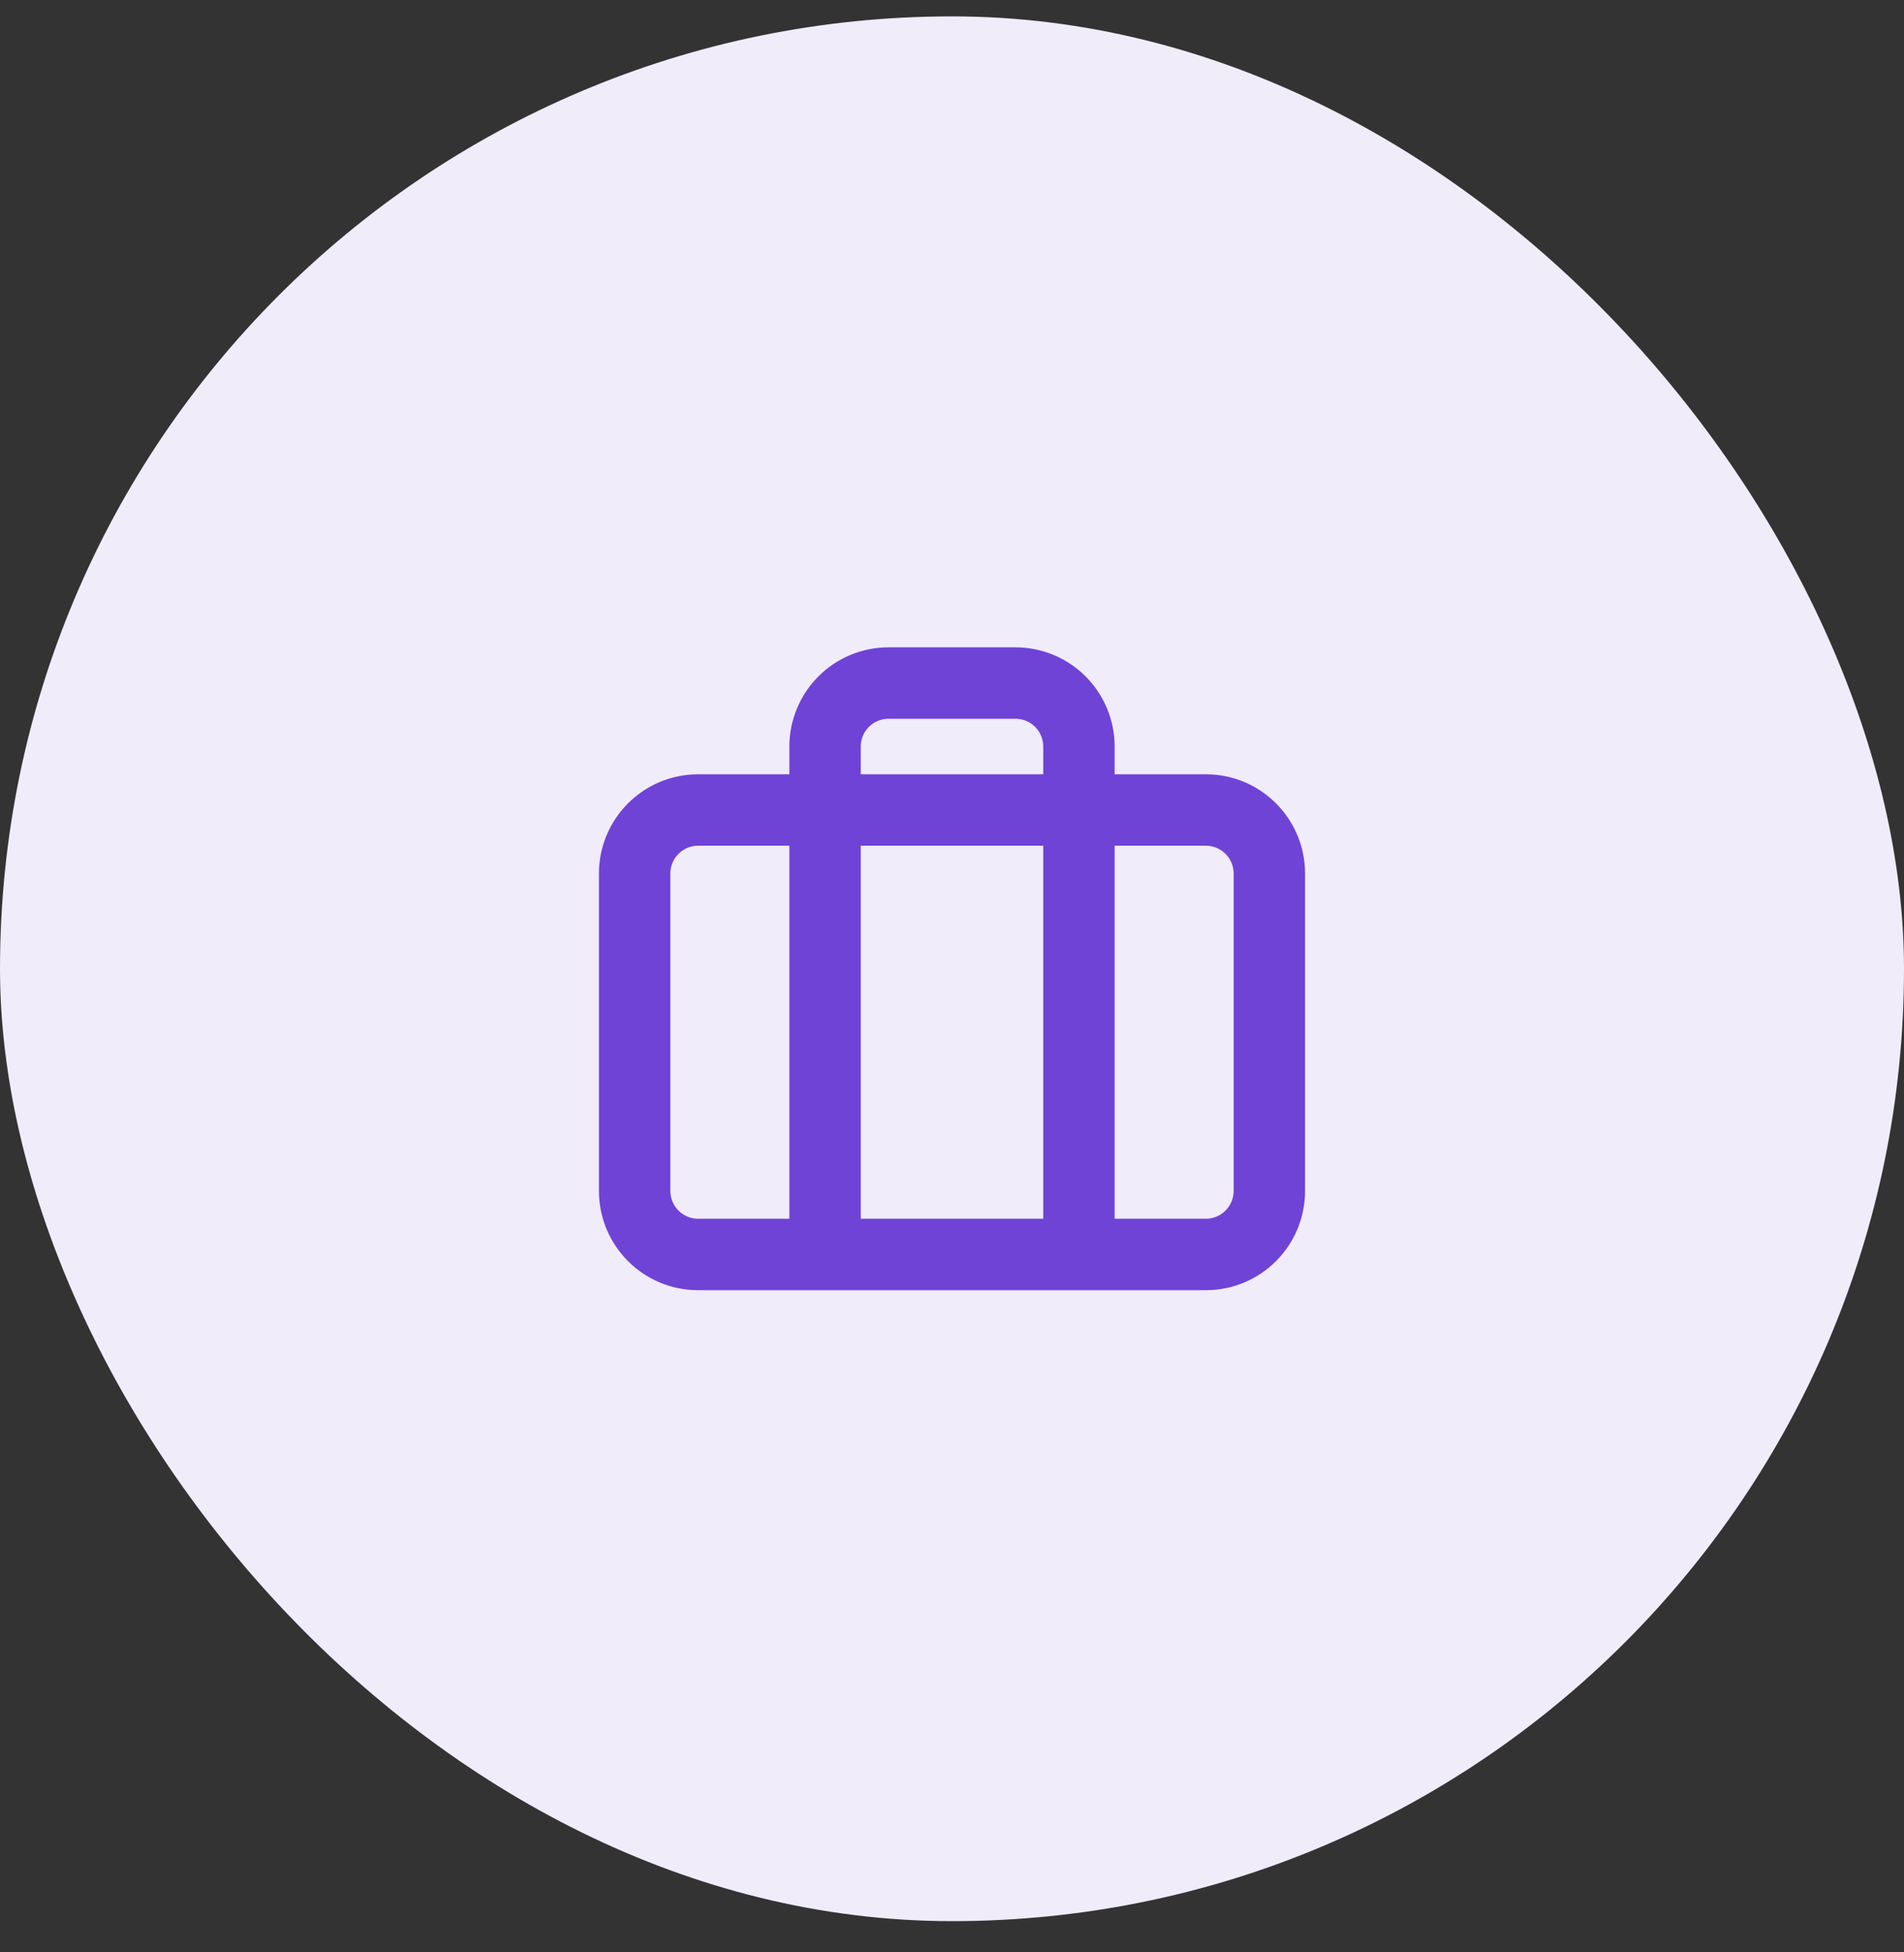
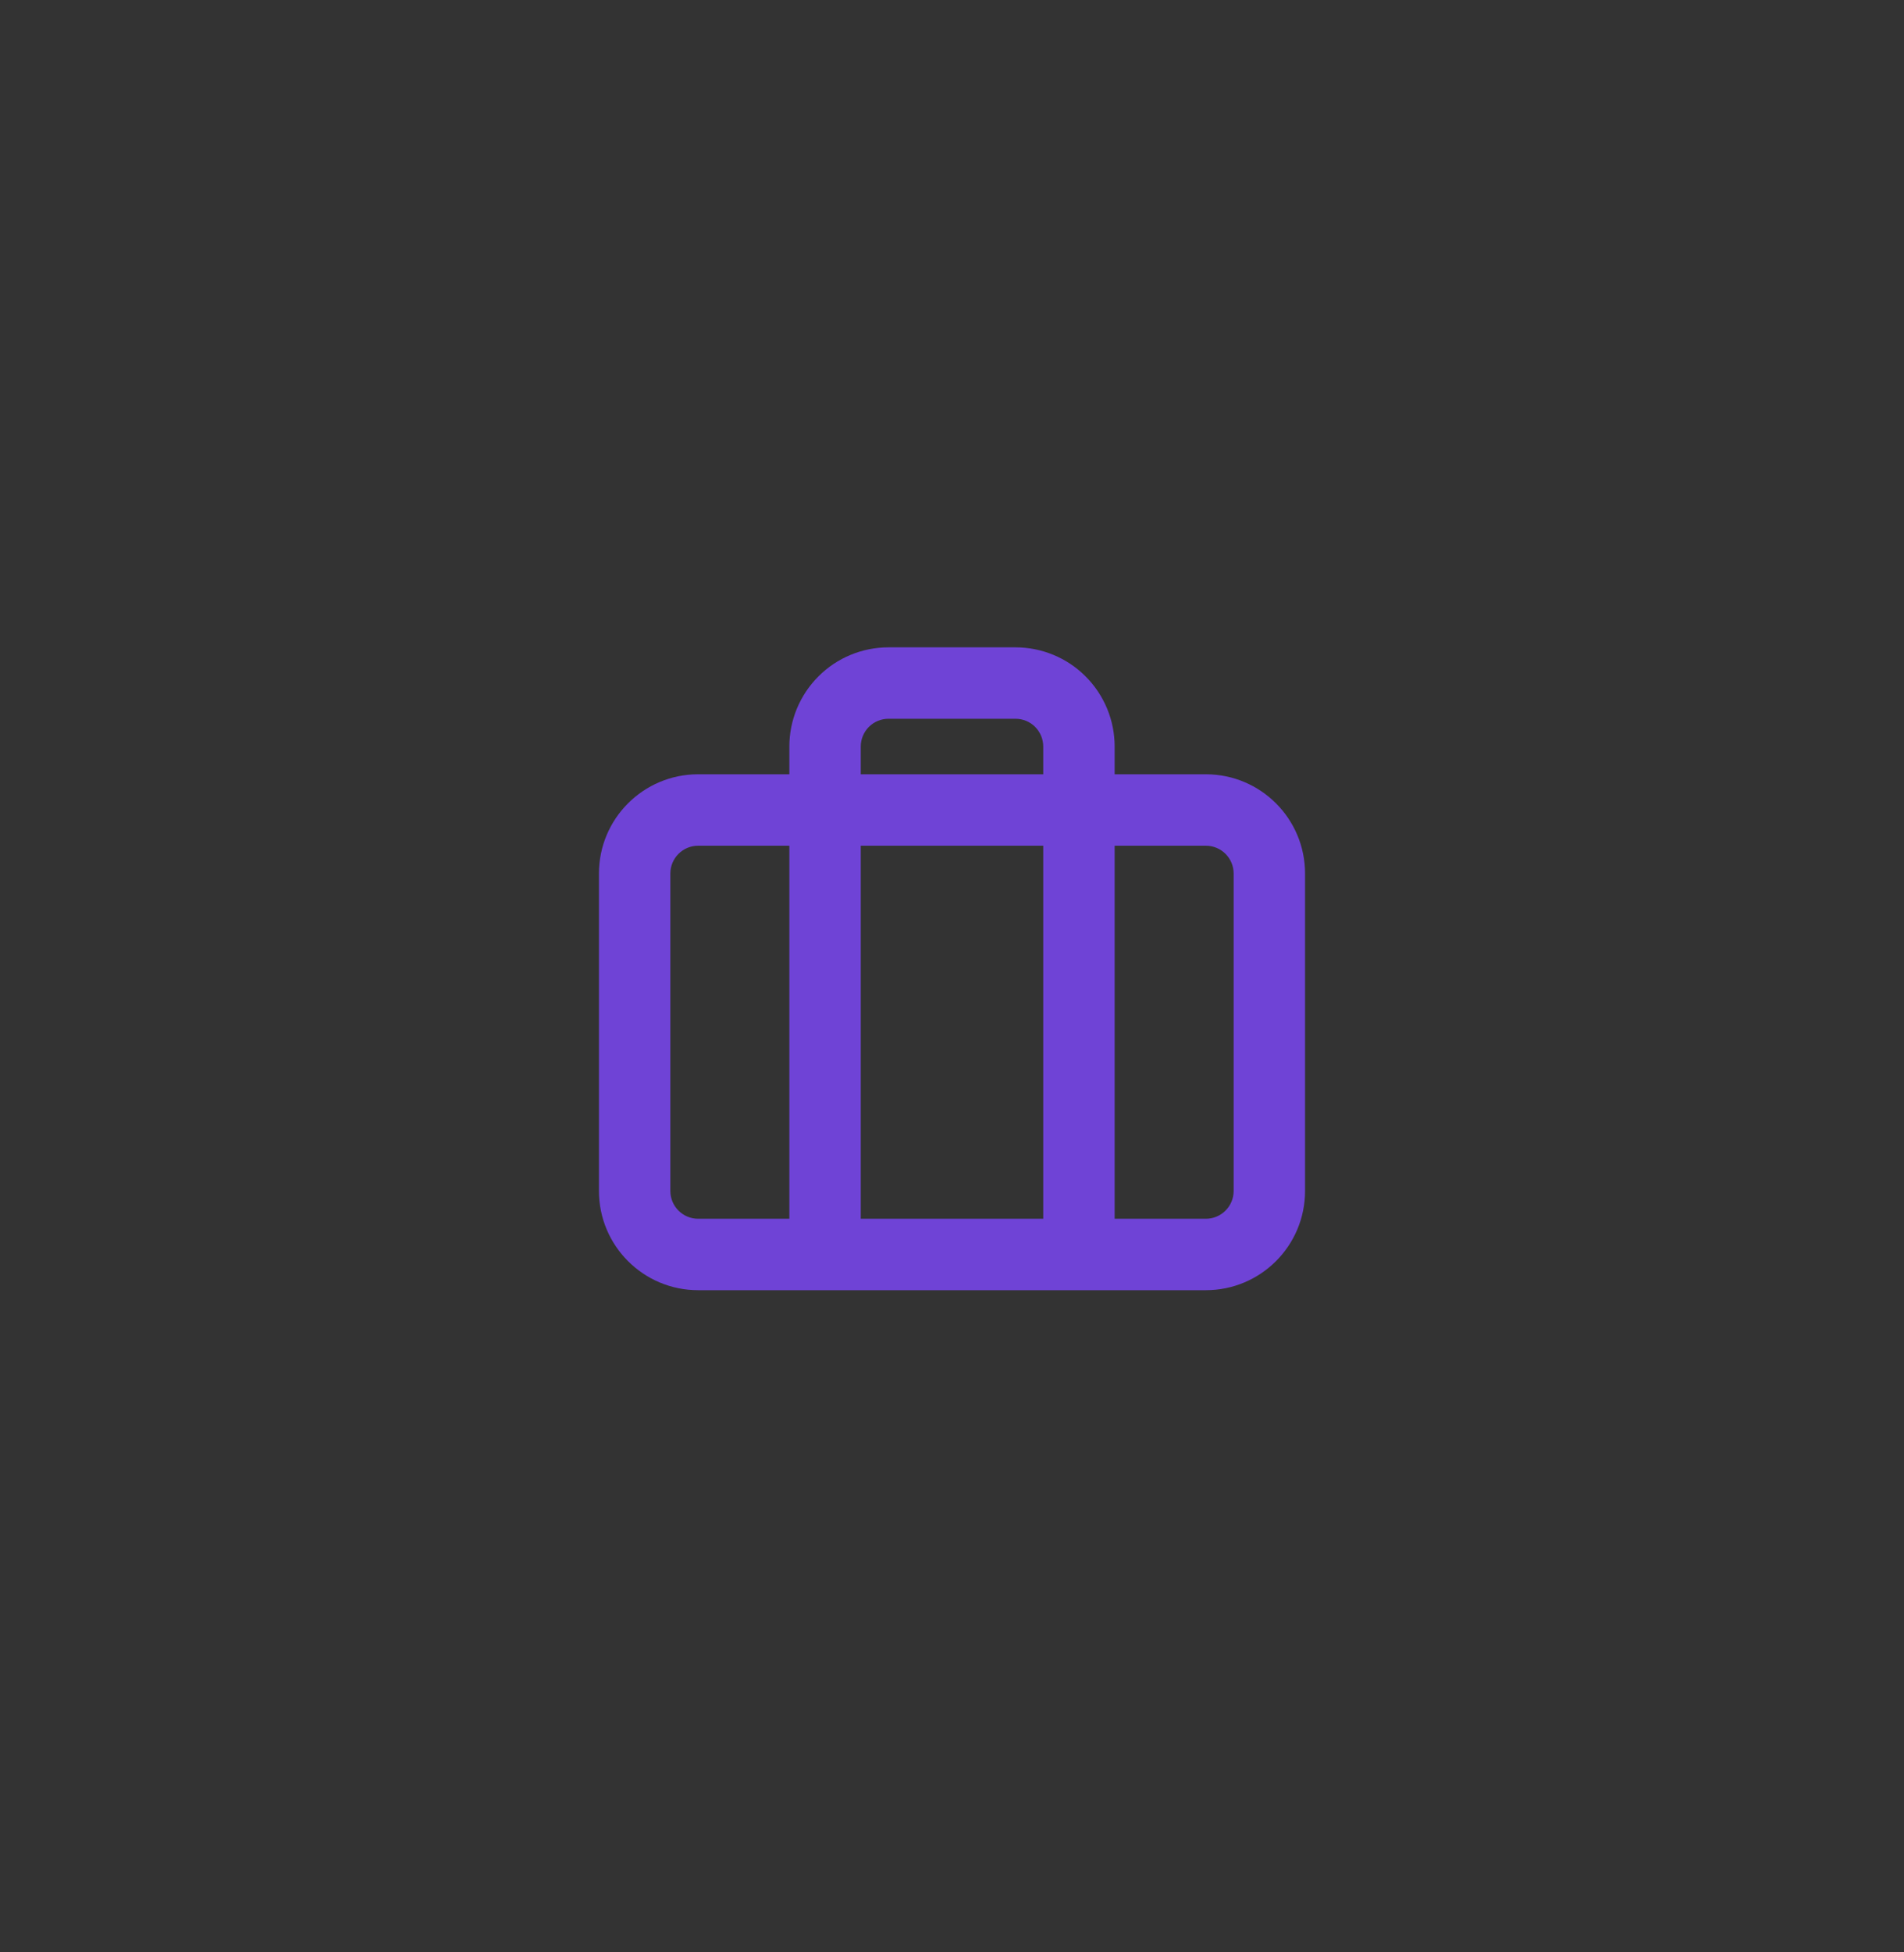
<svg xmlns="http://www.w3.org/2000/svg" width="40" height="41" viewBox="0 0 40 41" fill="none">
  <rect x="0" y="0" width="40" height="41" fill="#333333" stroke="none" />
-   <rect y="0.344" width="40" height="40" rx="20" fill="#F0ECFA" />
  <path fill-rule="evenodd" clip-rule="evenodd" d="M18.667 13.594C18.114 13.594 17.584 13.813 17.194 14.204C16.803 14.595 16.583 15.124 16.583 15.677V16.26H14.667C13.516 16.26 12.583 17.193 12.583 18.344V25.01C12.583 26.161 13.516 27.094 14.667 27.094H17.33C17.331 27.094 17.332 27.094 17.333 27.094C17.335 27.094 17.336 27.094 17.337 27.094H22.663C22.664 27.094 22.665 27.094 22.667 27.094C22.668 27.094 22.669 27.094 22.671 27.094H25.333C26.484 27.094 27.417 26.161 27.417 25.01V18.344C27.417 17.193 26.484 16.26 25.333 16.26H23.417V15.677C23.417 15.124 23.197 14.595 22.806 14.204C22.416 13.813 21.886 13.594 21.333 13.594H18.667ZM21.917 16.26V15.677C21.917 15.522 21.855 15.374 21.746 15.264C21.637 15.155 21.488 15.094 21.333 15.094H18.667C18.512 15.094 18.364 15.155 18.254 15.264C18.145 15.374 18.083 15.522 18.083 15.677V16.26H21.917ZM18.083 17.76H21.917V25.594H18.083V17.76ZM16.583 17.76H14.667C14.345 17.76 14.083 18.021 14.083 18.344V25.01C14.083 25.332 14.345 25.594 14.667 25.594H16.583V17.76ZM23.417 25.594V17.76H25.333C25.655 17.76 25.917 18.021 25.917 18.344V25.01C25.917 25.332 25.655 25.594 25.333 25.594H23.417Z" fill="#6F43D6" />
</svg>